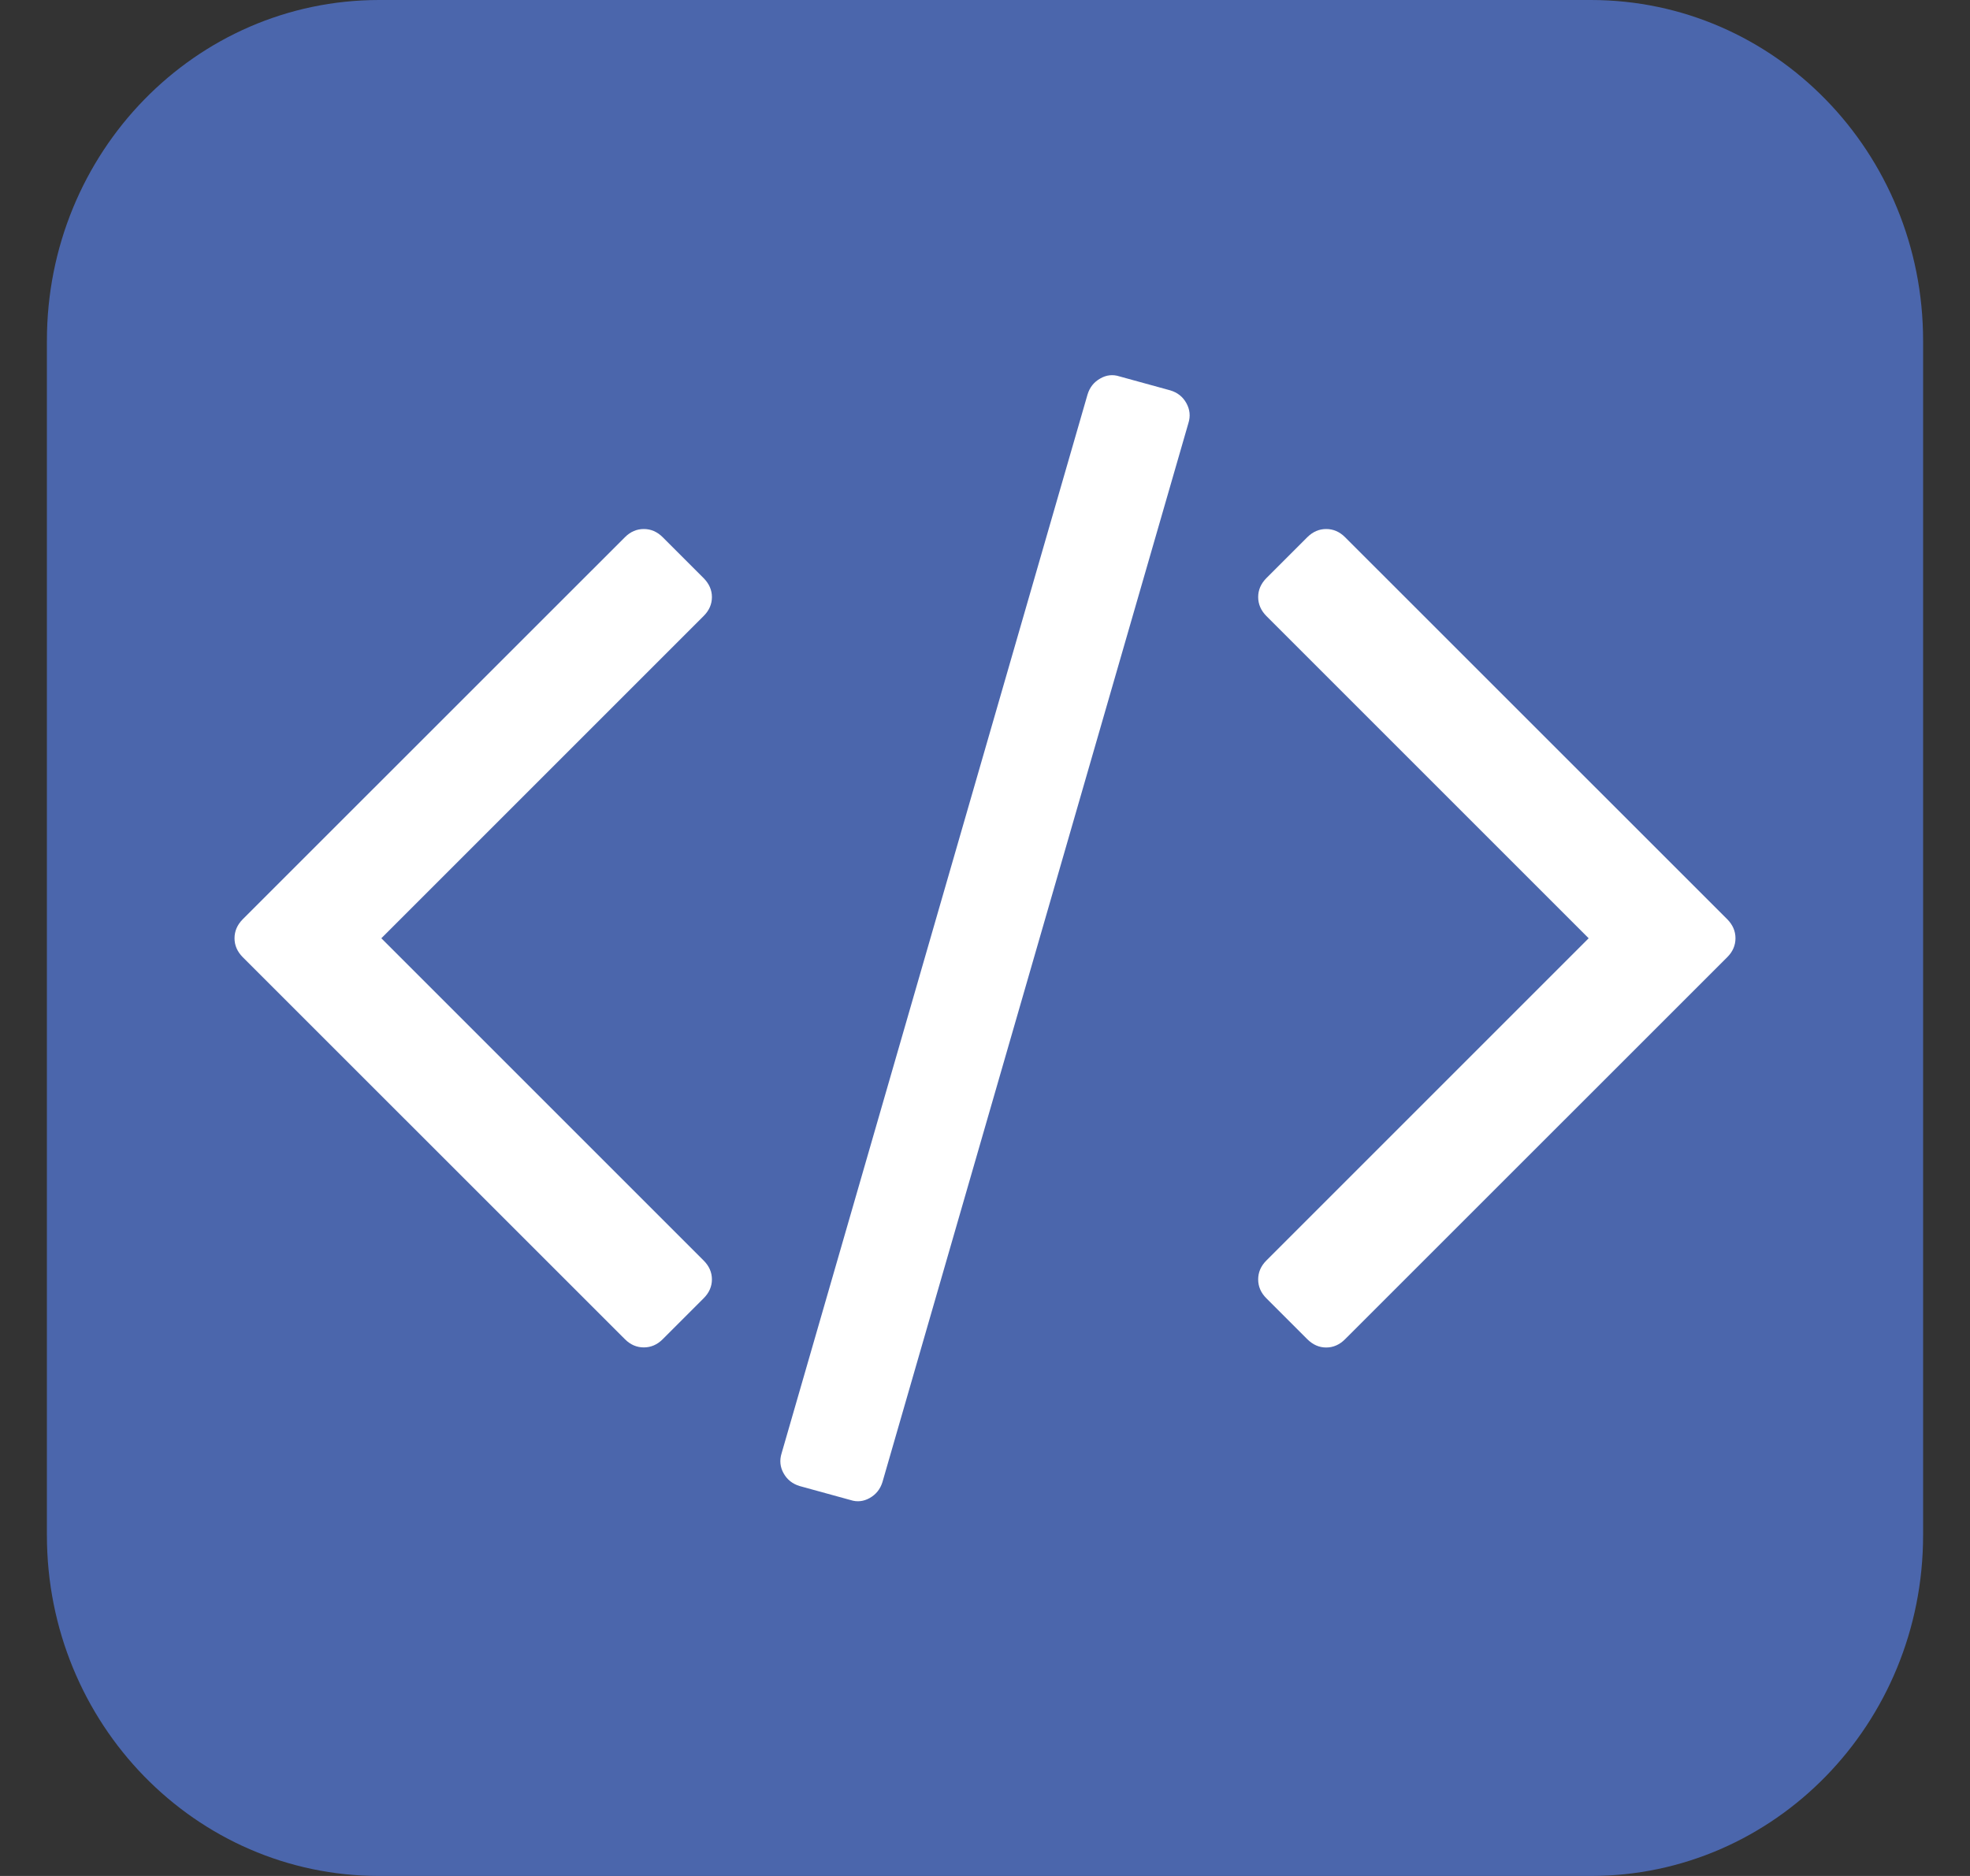
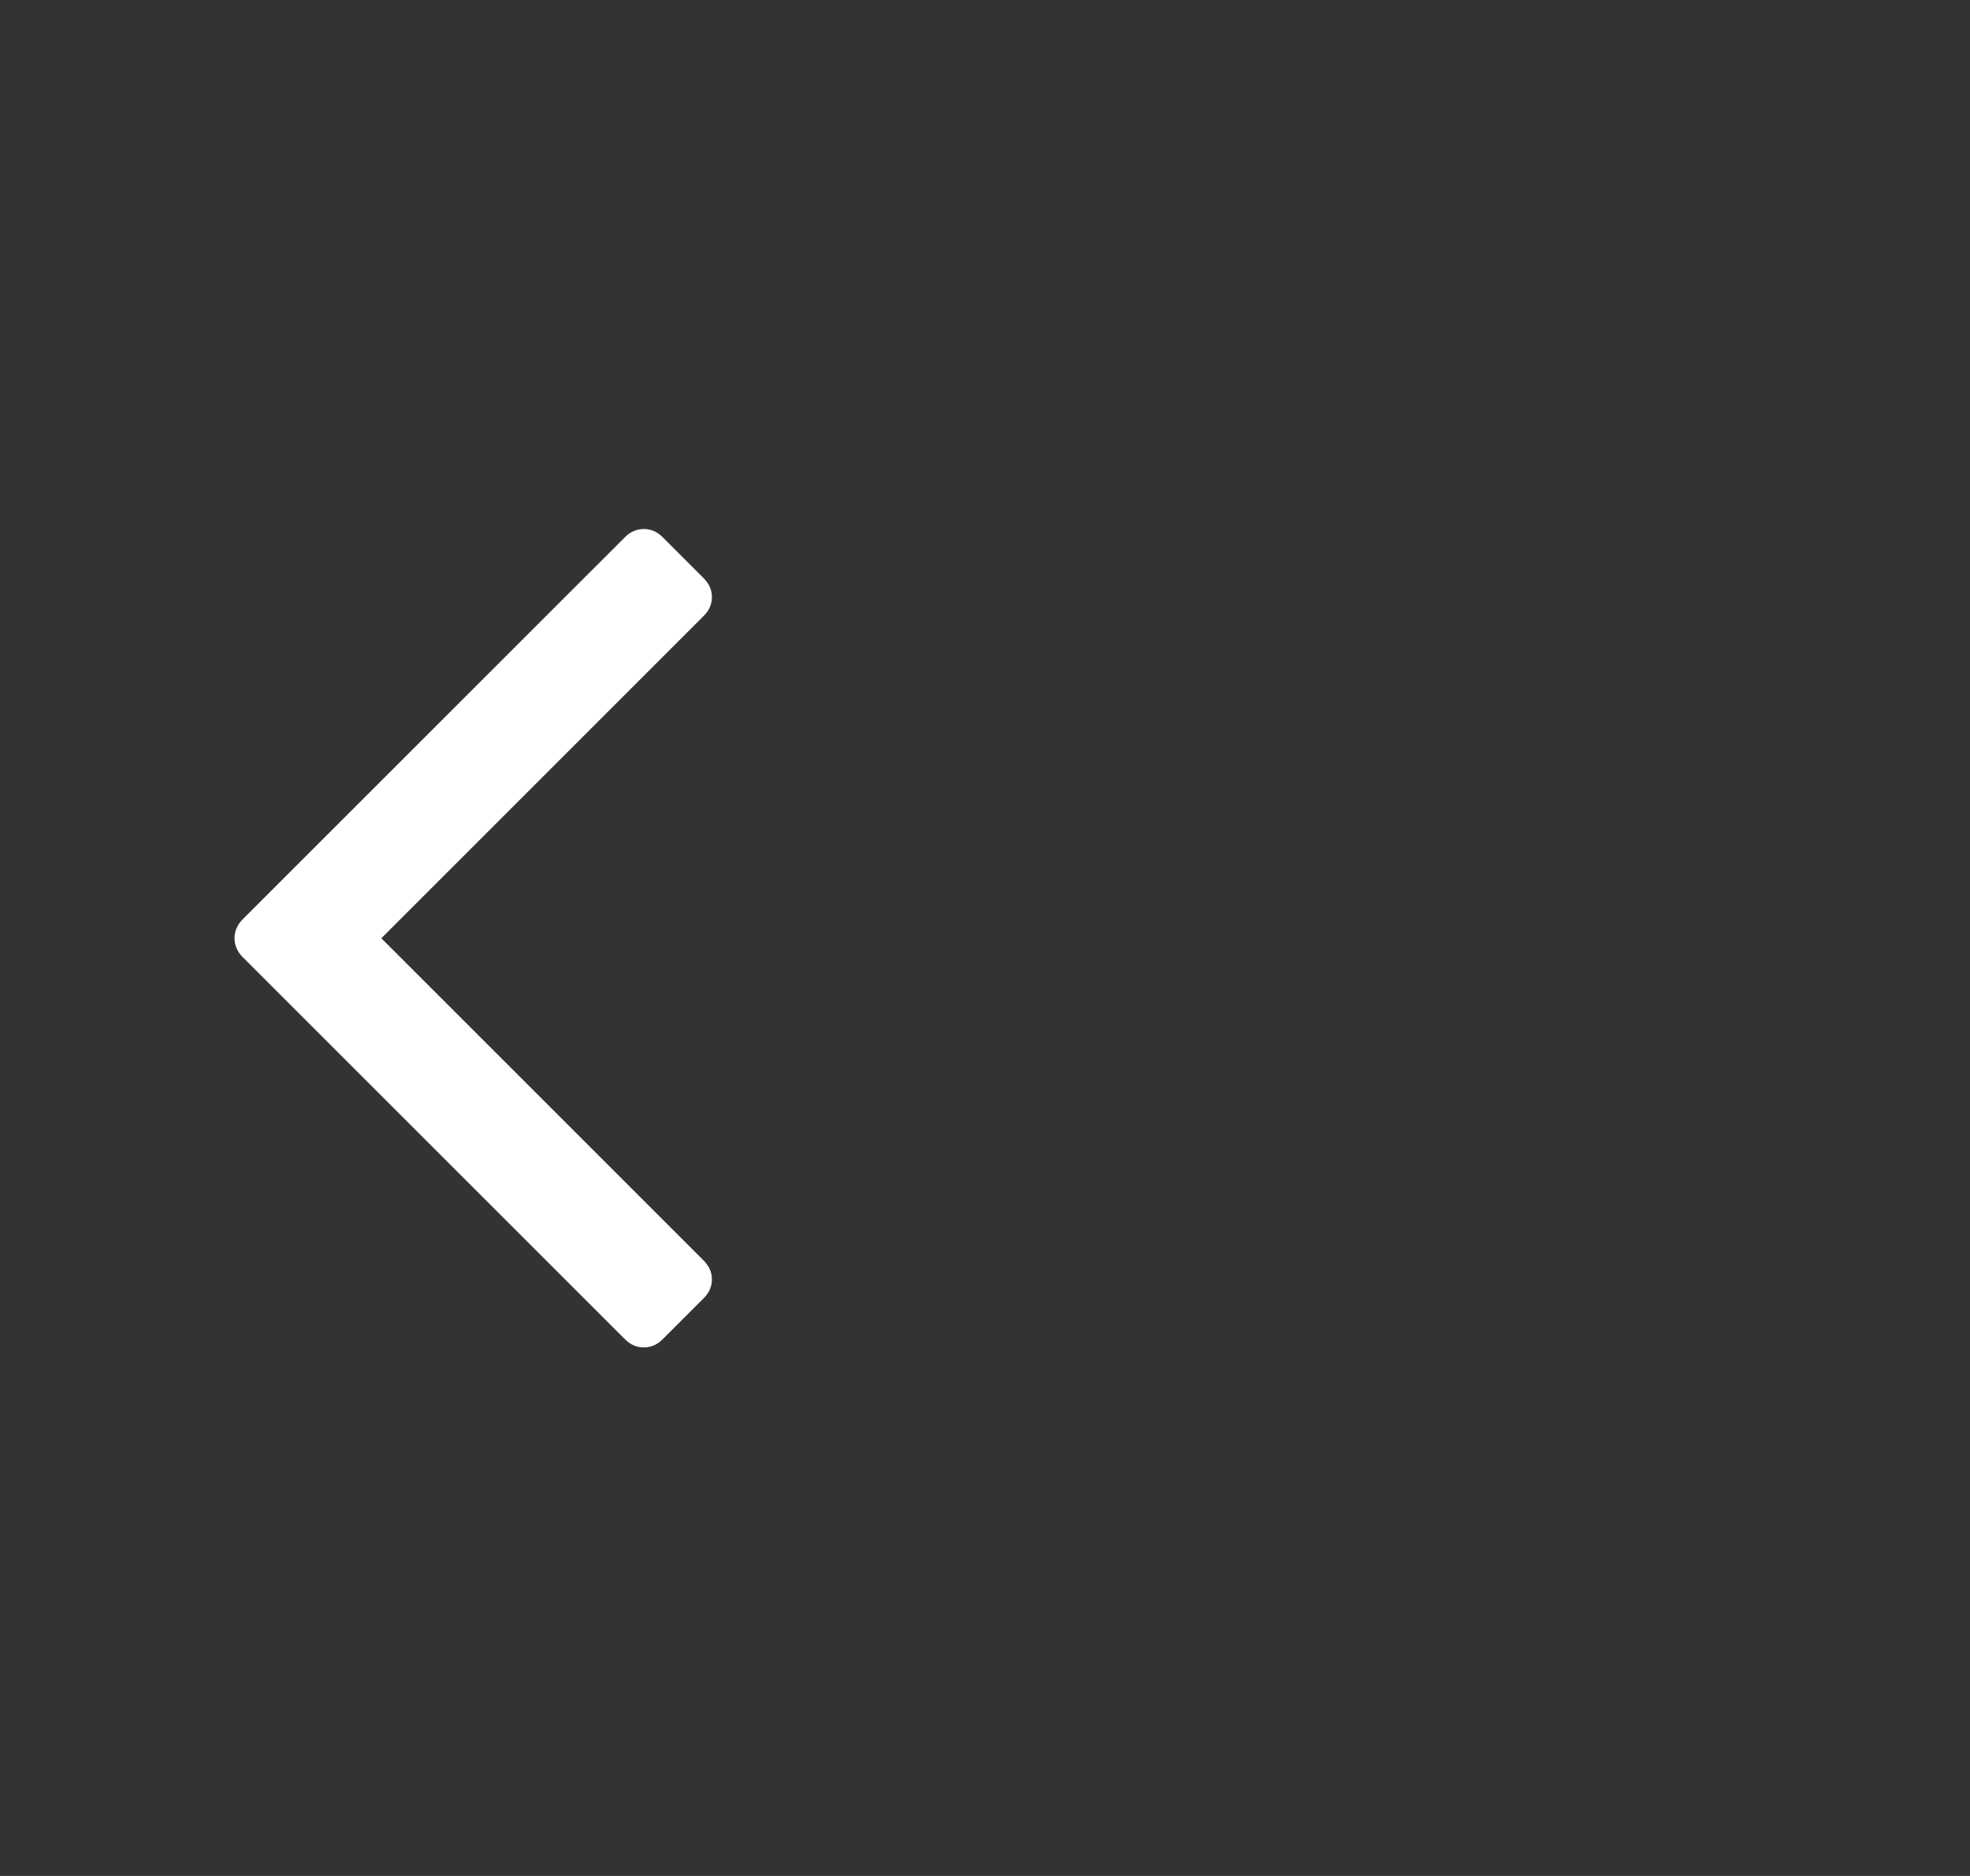
<svg xmlns="http://www.w3.org/2000/svg" width="21" height="20" viewBox="0 0 21 20" fill="none">
  <rect x="0" y="0" width="21" height="20" fill="#333333" stroke="none" />
-   <path d="M4.042 0H16.958C18.917 0 20.5 1.624 20.5 3.632V16.367C20.5 18.376 18.917 20 16.958 20H4.042C2.083 20 0.5 18.376 0.5 16.367V3.632C0.5 1.624 2.083 0 4.042 0Z" fill="#4B66AC" />
-   <path d="M12.476 4.162L11.934 4.013C11.864 3.99 11.795 3.997 11.729 4.035C11.661 4.073 11.616 4.13 11.593 4.206L8.332 15.493C8.308 15.569 8.316 15.641 8.353 15.707C8.391 15.775 8.448 15.82 8.524 15.843L9.066 15.992C9.136 16.015 9.205 16.008 9.272 15.97C9.339 15.932 9.384 15.875 9.407 15.8L12.668 4.512C12.692 4.436 12.684 4.365 12.646 4.297C12.609 4.23 12.552 4.185 12.476 4.162Z" fill="white" />
  <path d="M7.589 6.365C7.589 6.29 7.559 6.223 7.501 6.164L7.064 5.727C7.006 5.669 6.939 5.64 6.863 5.64C6.787 5.64 6.72 5.669 6.662 5.727L2.587 9.801C2.529 9.86 2.5 9.927 2.5 10.003C2.5 10.078 2.529 10.145 2.587 10.204L6.662 14.278C6.72 14.336 6.787 14.365 6.863 14.365C6.939 14.365 7.006 14.336 7.064 14.278L7.501 13.841C7.559 13.783 7.589 13.716 7.589 13.64C7.589 13.564 7.559 13.497 7.501 13.439L4.065 10.003L7.501 6.567C7.56 6.508 7.589 6.441 7.589 6.365Z" fill="white" />
-   <path d="M18.413 9.801L14.338 5.727C14.28 5.669 14.213 5.64 14.137 5.64C14.061 5.64 13.995 5.669 13.936 5.727L13.499 6.164C13.441 6.223 13.412 6.29 13.412 6.365C13.412 6.441 13.441 6.508 13.499 6.567L16.935 10.003L13.499 13.439C13.441 13.497 13.412 13.564 13.412 13.64C13.412 13.716 13.441 13.783 13.499 13.841L13.936 14.278C13.995 14.336 14.061 14.366 14.137 14.366C14.213 14.366 14.28 14.336 14.338 14.278L18.413 10.204C18.471 10.146 18.5 10.078 18.5 10.003C18.5 9.927 18.471 9.86 18.413 9.801Z" fill="white" />
</svg>